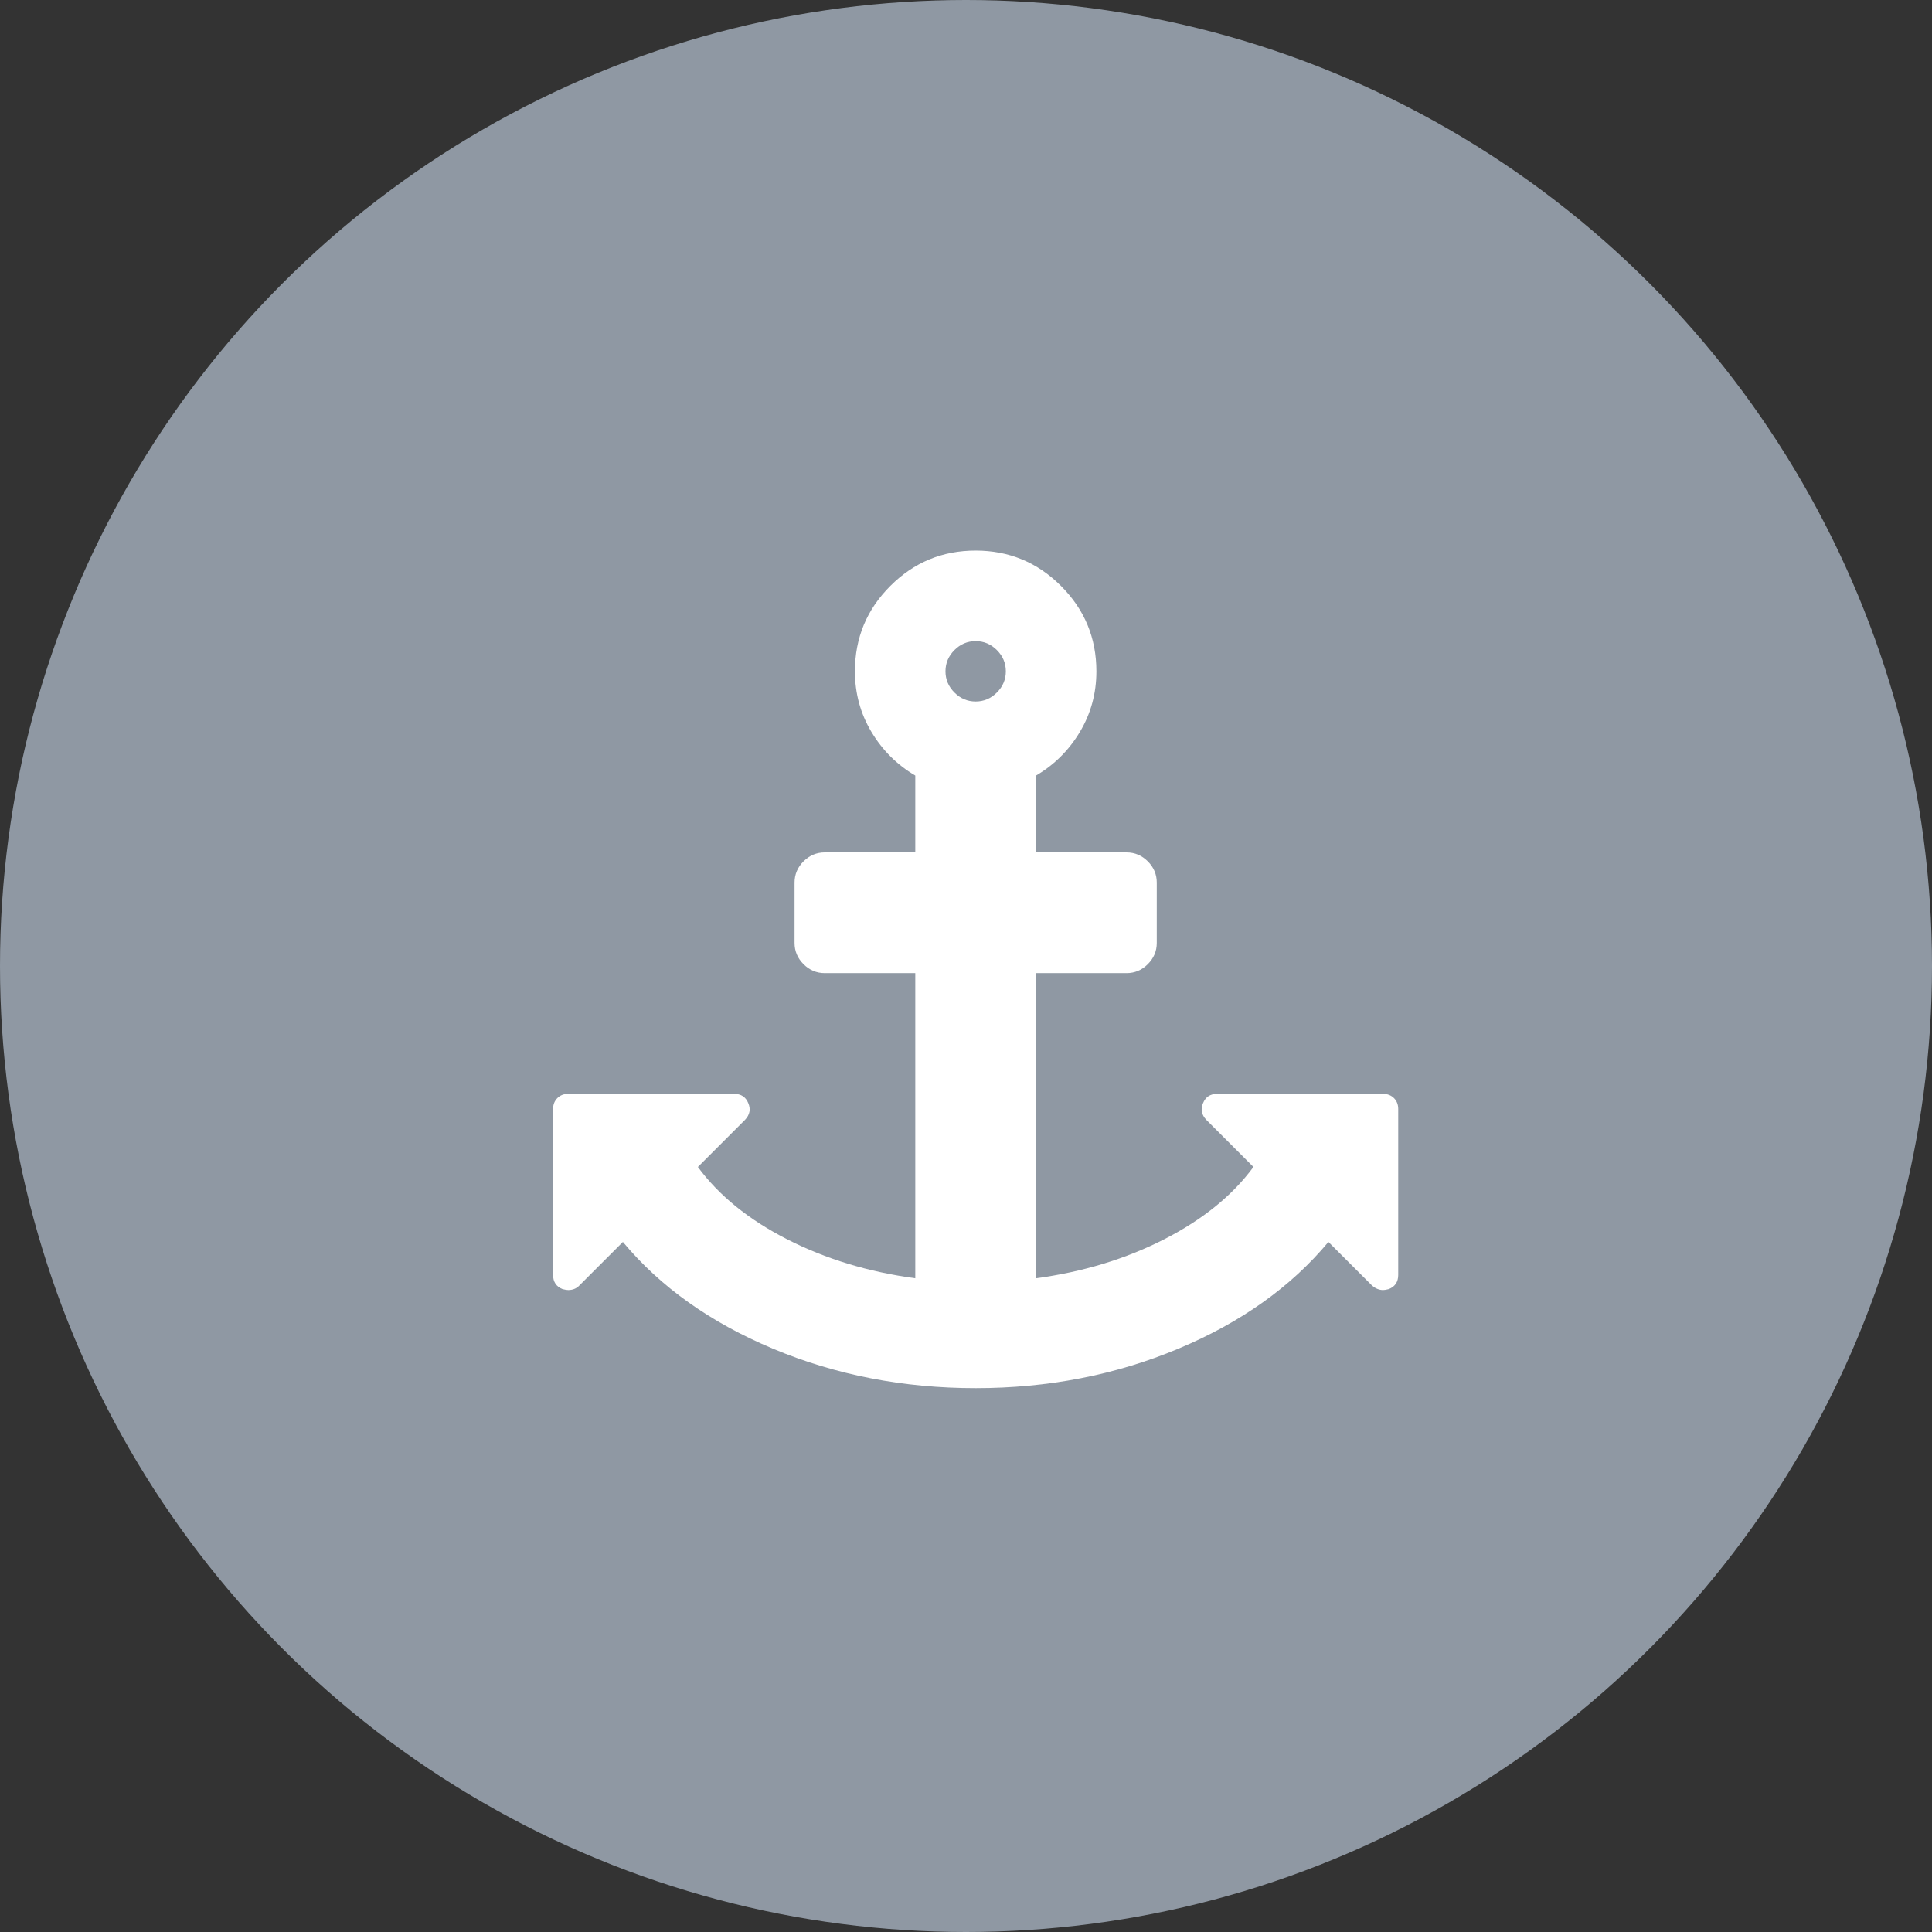
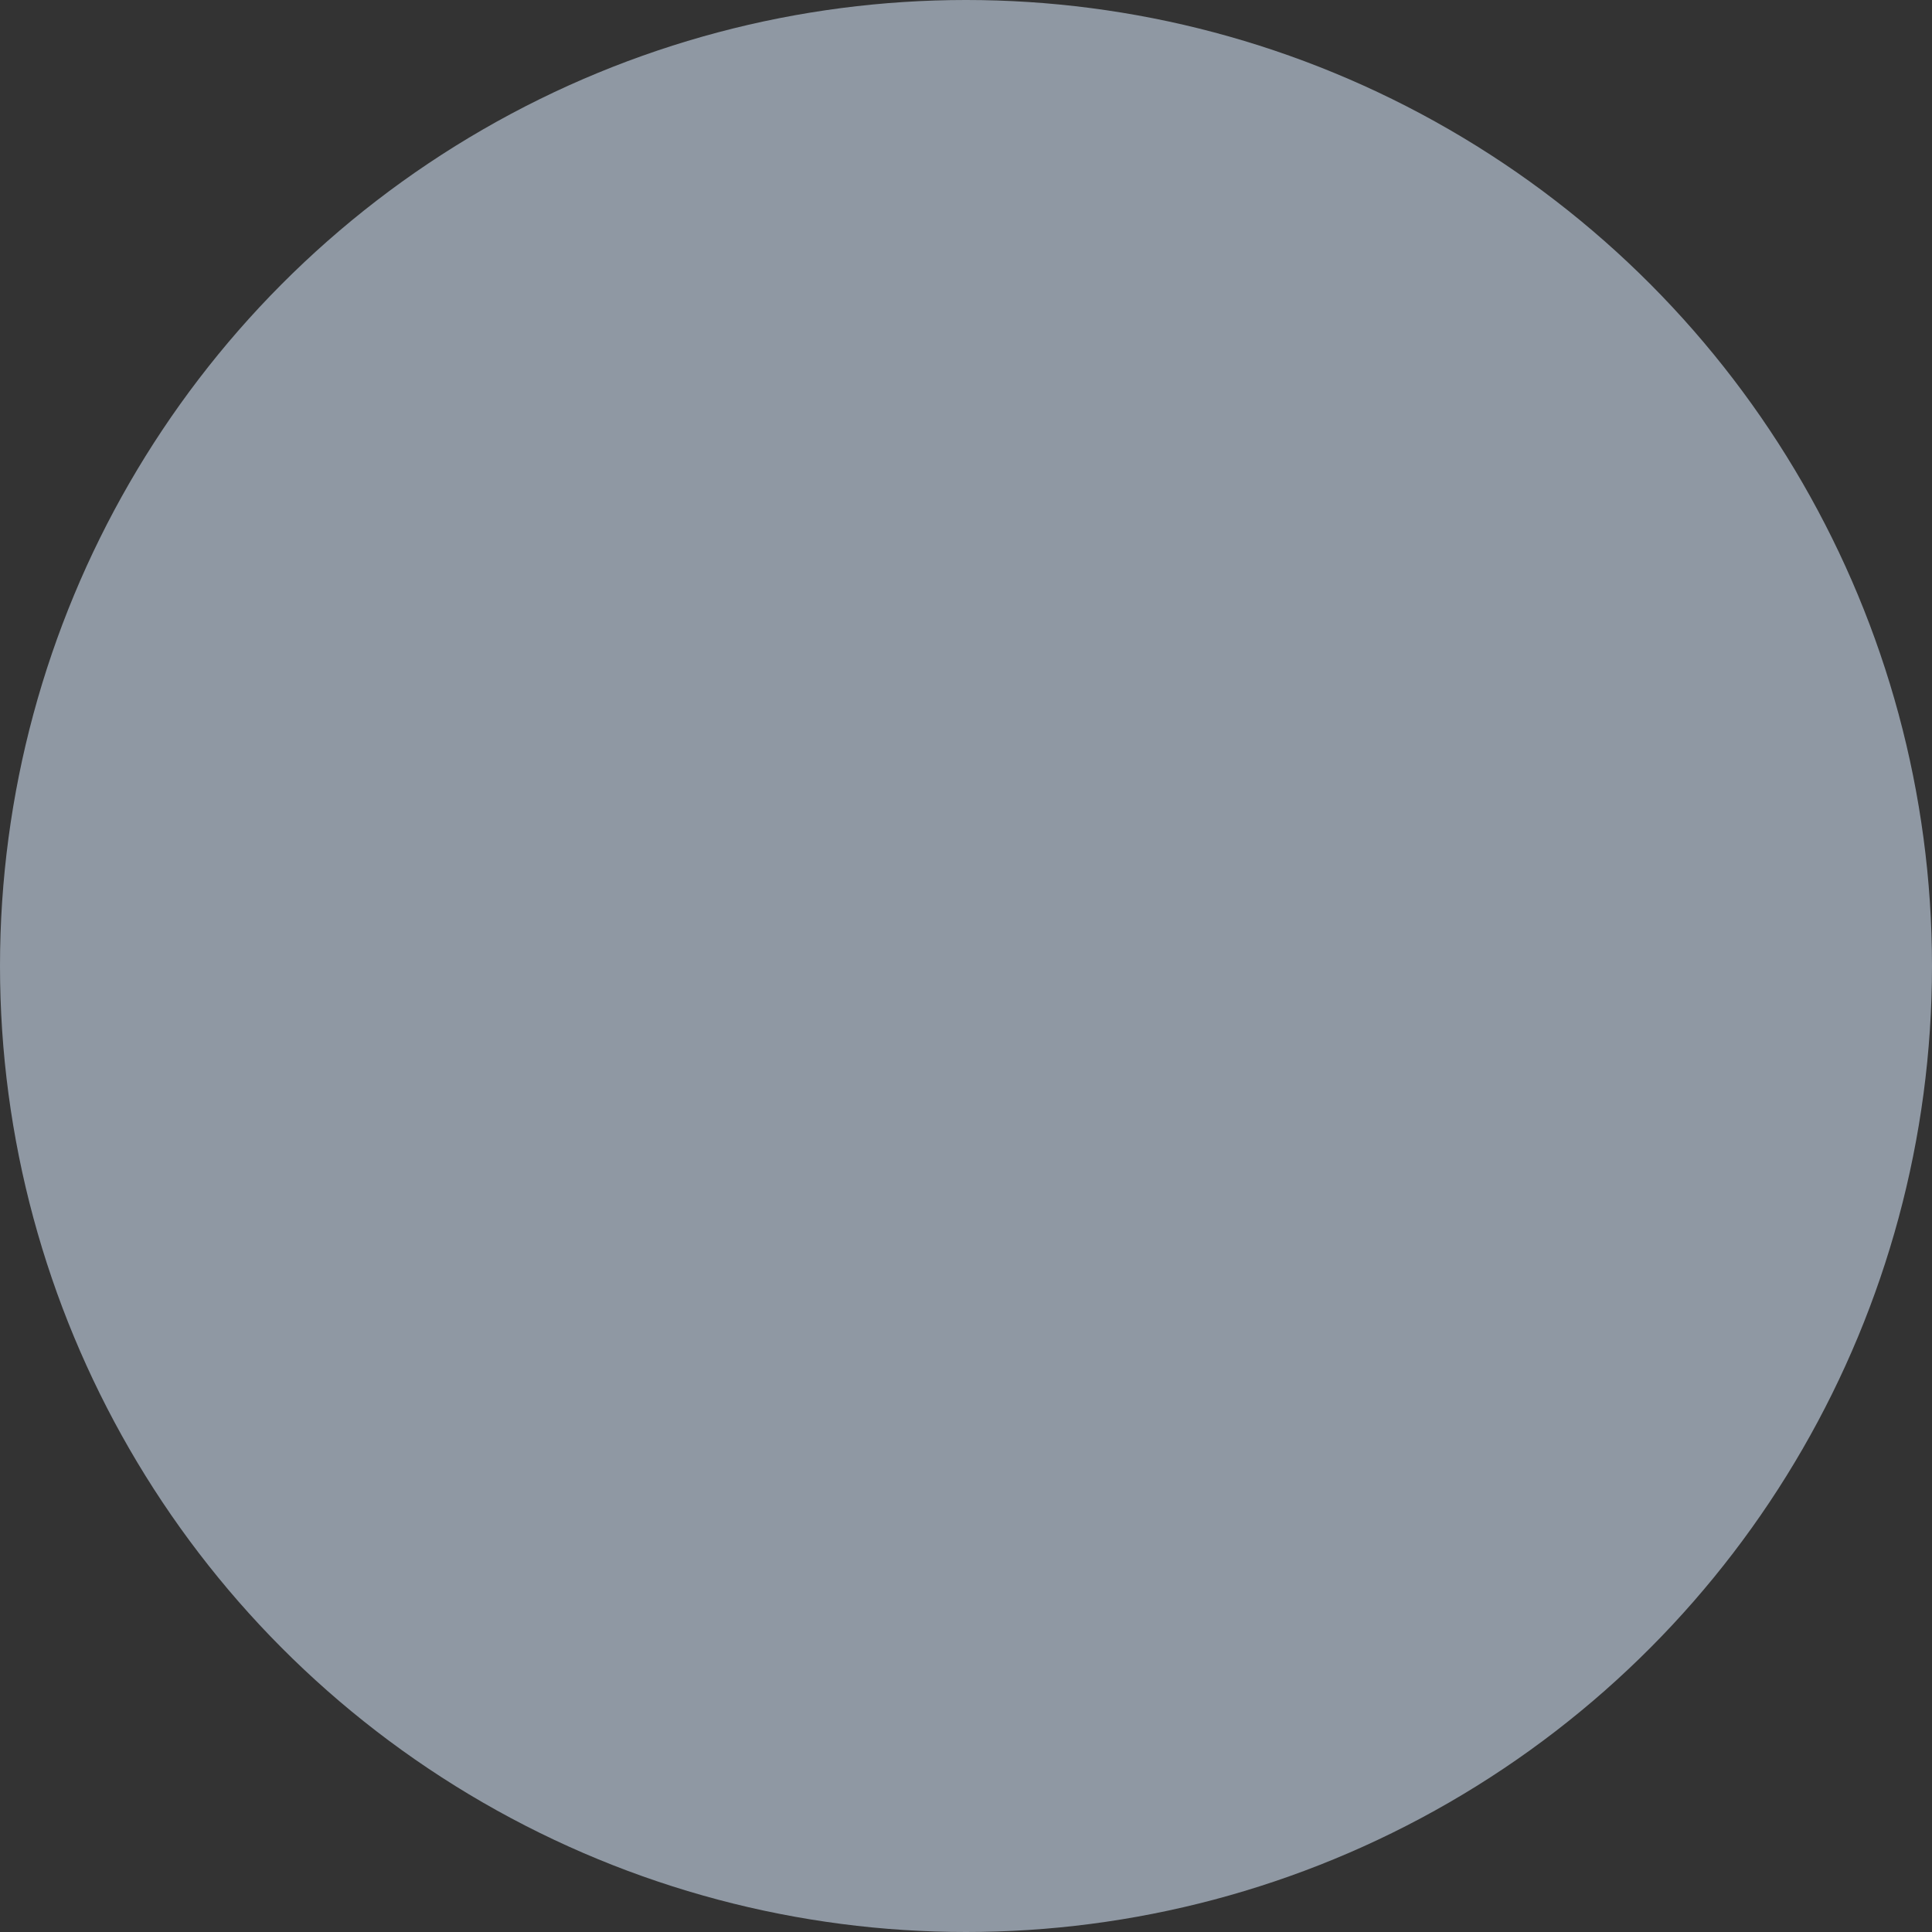
<svg xmlns="http://www.w3.org/2000/svg" width="100px" height="100px" viewBox="0 0 100 100" version="1.1">
  <rect x="0" y="0" width="100" height="100" fill="#333333" stroke="none" />
  <title>anchors</title>
  <desc>Created with Sketch.</desc>
  <defs />
  <g id="Icons" stroke="none" stroke-width="1" fill="none" fill-rule="evenodd">
    <g id="anchors">
      <circle id="Oval" fill="#8F98A3" cx="50" cy="50" r="50" />
-       <path d="M72.372,57.4 L72.372,65.992 C72.372,66.35 72.209,66.594 71.883,66.724 C71.753,66.757 71.655,66.773 71.59,66.773 C71.395,66.773 71.208,66.7 71.029,66.553 L68.759,64.283 C66.822,66.61 64.231,68.453 60.984,69.812 C57.738,71.171 54.243,71.85 50.5,71.85 C46.757,71.85 43.262,71.171 40.016,69.812 C36.769,68.453 34.178,66.61 32.241,64.283 L29.971,66.553 C29.825,66.7 29.637,66.773 29.41,66.773 C29.345,66.773 29.247,66.757 29.117,66.724 C28.791,66.594 28.628,66.35 28.628,65.992 L28.628,57.4 C28.628,57.172 28.702,56.985 28.848,56.838 C28.995,56.692 29.182,56.618 29.41,56.618 L38.002,56.618 C38.36,56.618 38.604,56.781 38.734,57.107 C38.864,57.416 38.808,57.701 38.563,57.961 L36.122,60.402 C37.213,61.883 38.755,63.132 40.748,64.149 C42.742,65.166 44.951,65.837 47.375,66.163 L47.375,50.369 L42.689,50.369 C42.266,50.369 41.899,50.215 41.59,49.906 C41.281,49.596 41.126,49.23 41.126,48.807 L41.126,45.683 C41.126,45.26 41.281,44.893 41.59,44.584 C41.899,44.275 42.266,44.12 42.689,44.12 L47.375,44.12 L47.375,40.142 C46.432,39.588 45.675,38.836 45.105,37.884 C44.536,36.932 44.251,35.886 44.251,34.747 C44.251,33.022 44.861,31.549 46.082,30.329 C47.302,29.108 48.775,28.498 50.5,28.498 C52.225,28.498 53.698,29.108 54.918,30.329 C56.139,31.549 56.749,33.022 56.749,34.747 C56.749,35.886 56.464,36.932 55.895,37.884 C55.325,38.836 54.568,39.588 53.625,40.142 L53.625,44.12 L58.311,44.12 C58.734,44.12 59.101,44.275 59.41,44.584 C59.719,44.893 59.874,45.26 59.874,45.683 L59.874,48.807 C59.874,49.23 59.719,49.596 59.41,49.906 C59.101,50.215 58.734,50.369 58.311,50.369 L53.625,50.369 L53.625,66.163 C56.049,65.837 58.258,65.166 60.252,64.149 C62.245,63.132 63.787,61.883 64.878,60.402 L62.437,57.961 C62.192,57.701 62.136,57.416 62.266,57.107 C62.396,56.781 62.64,56.618 62.998,56.618 L71.59,56.618 C71.818,56.618 72.005,56.692 72.152,56.838 C72.298,56.985 72.372,57.172 72.372,57.4 Z M51.598,35.845 C51.908,35.536 52.062,35.17 52.062,34.747 C52.062,34.324 51.908,33.958 51.598,33.648 C51.289,33.339 50.923,33.185 50.5,33.185 C50.077,33.185 49.711,33.339 49.402,33.648 C49.092,33.958 48.938,34.324 48.938,34.747 C48.938,35.17 49.092,35.536 49.402,35.845 C49.711,36.155 50.077,36.309 50.5,36.309 C50.923,36.309 51.289,36.155 51.598,35.845 Z" id="icon" fill="#FFFFFF" />
    </g>
  </g>
</svg>